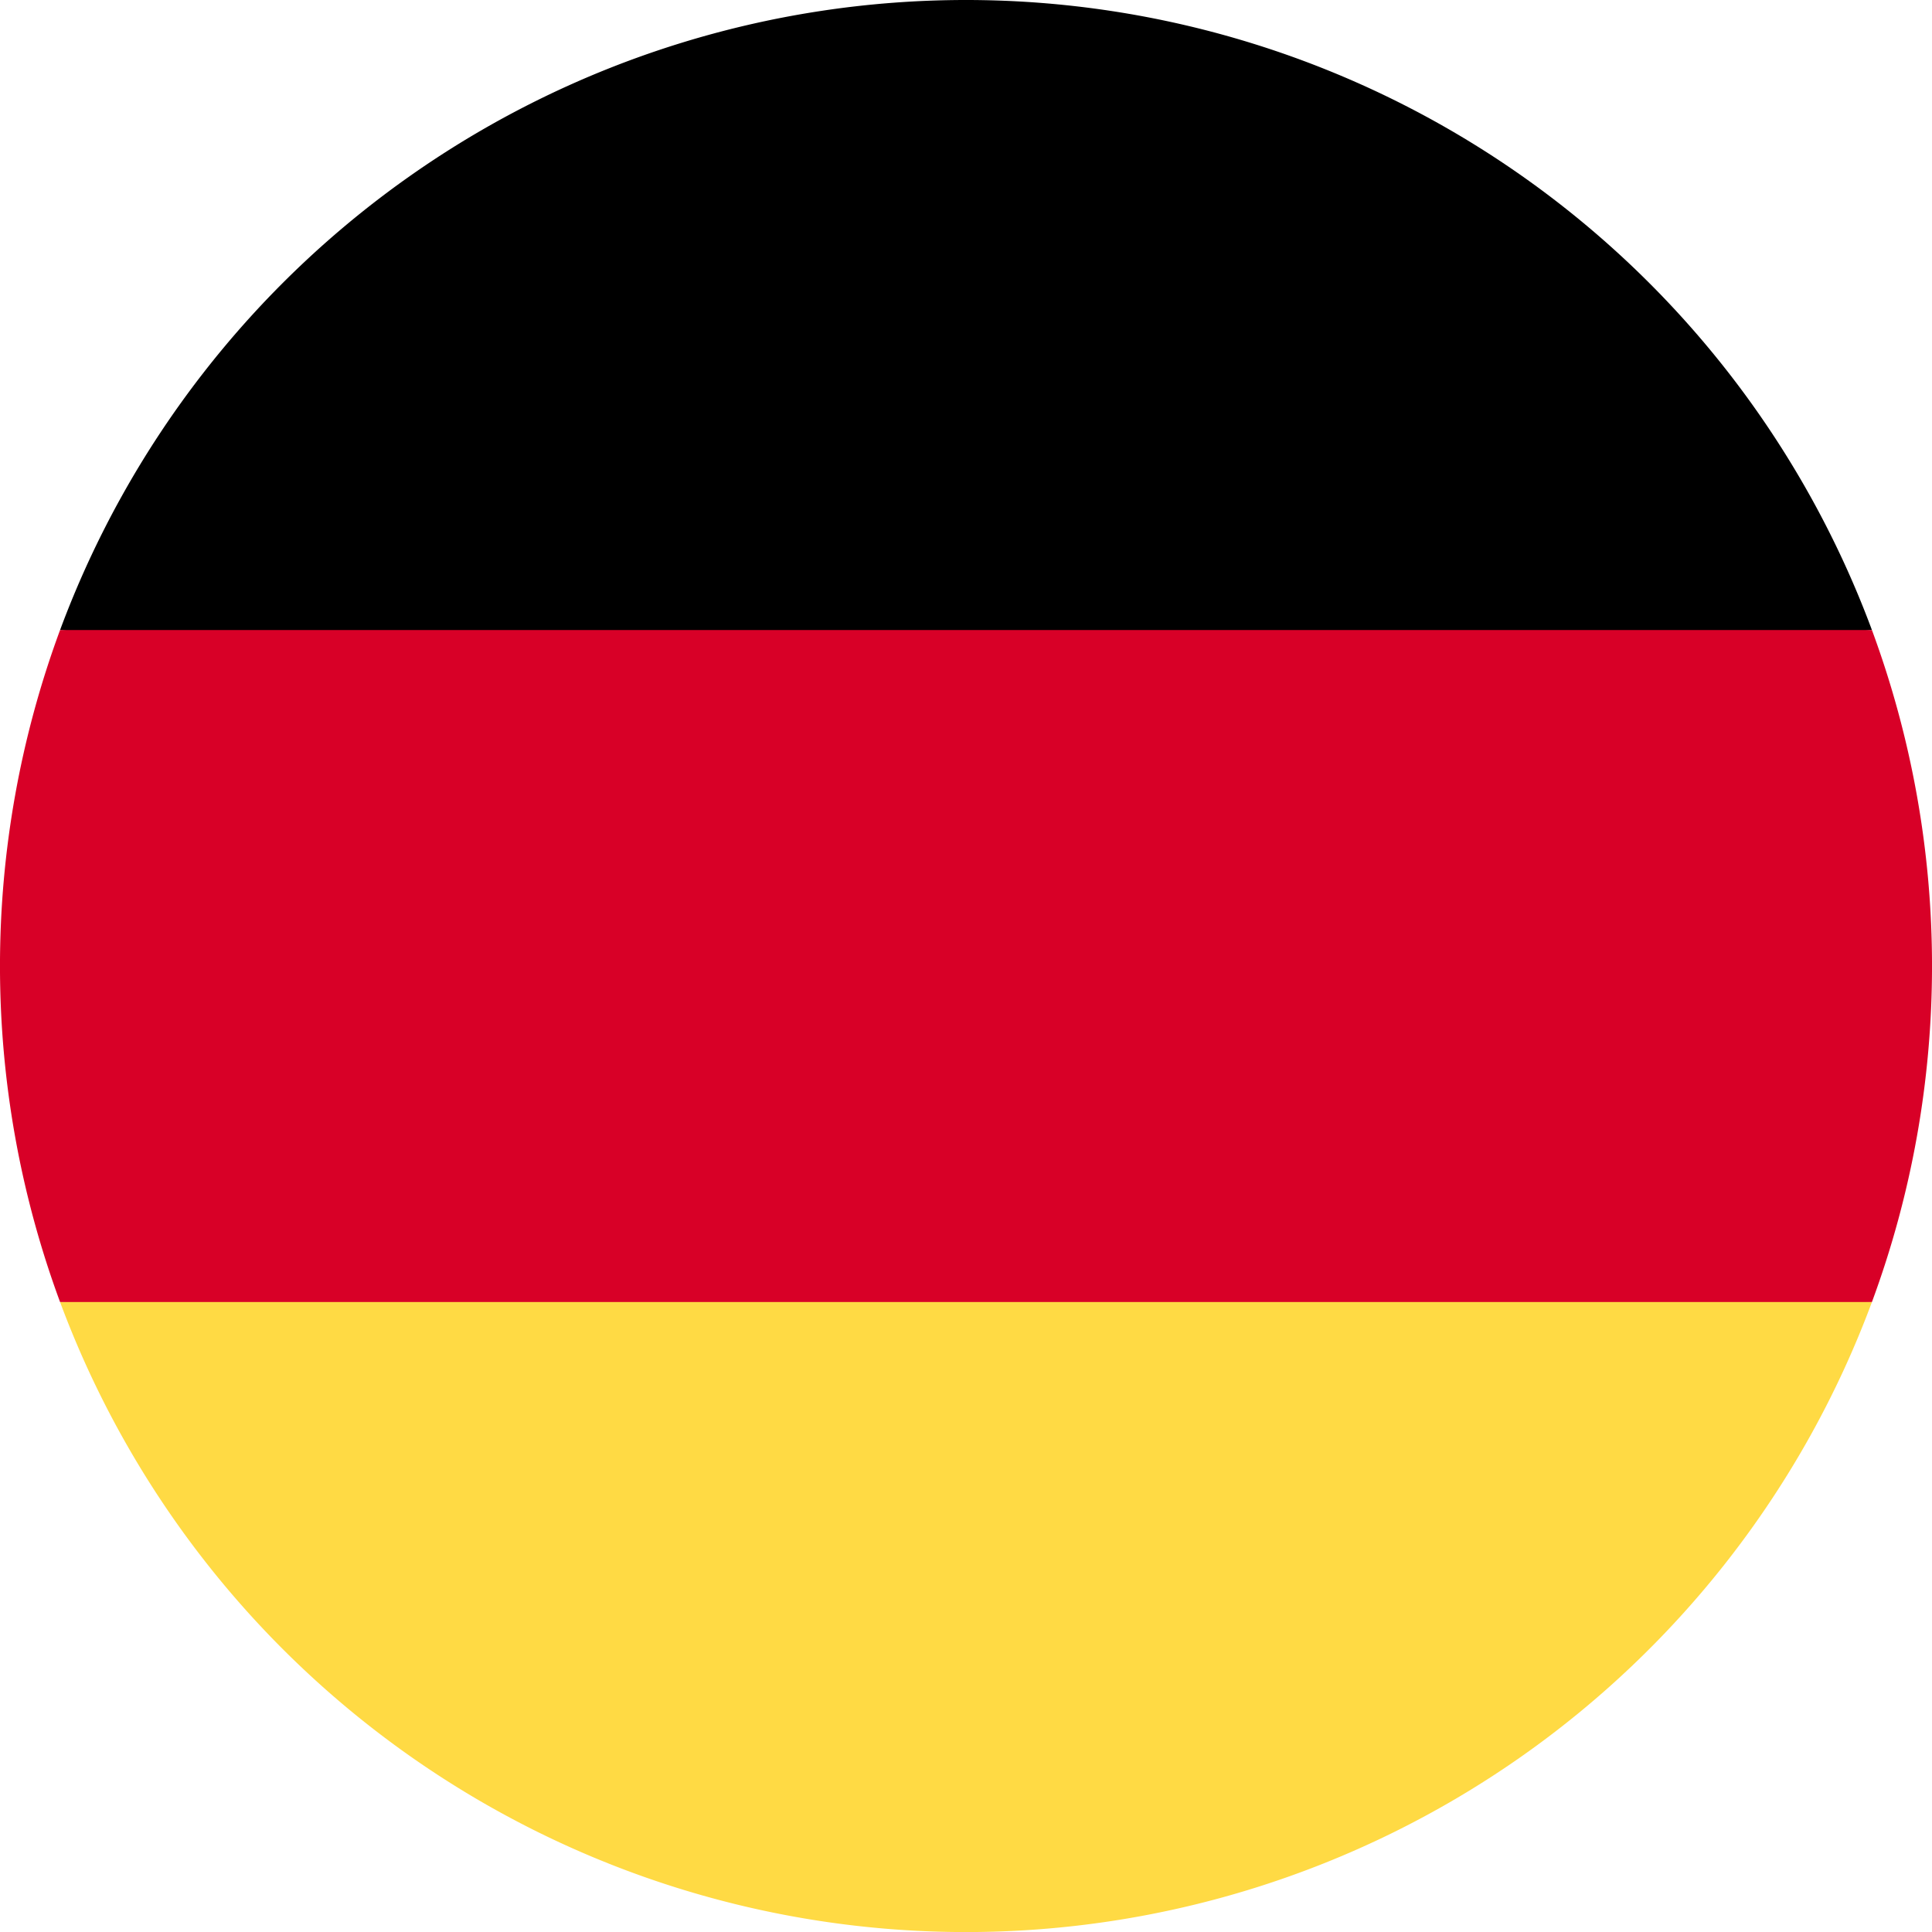
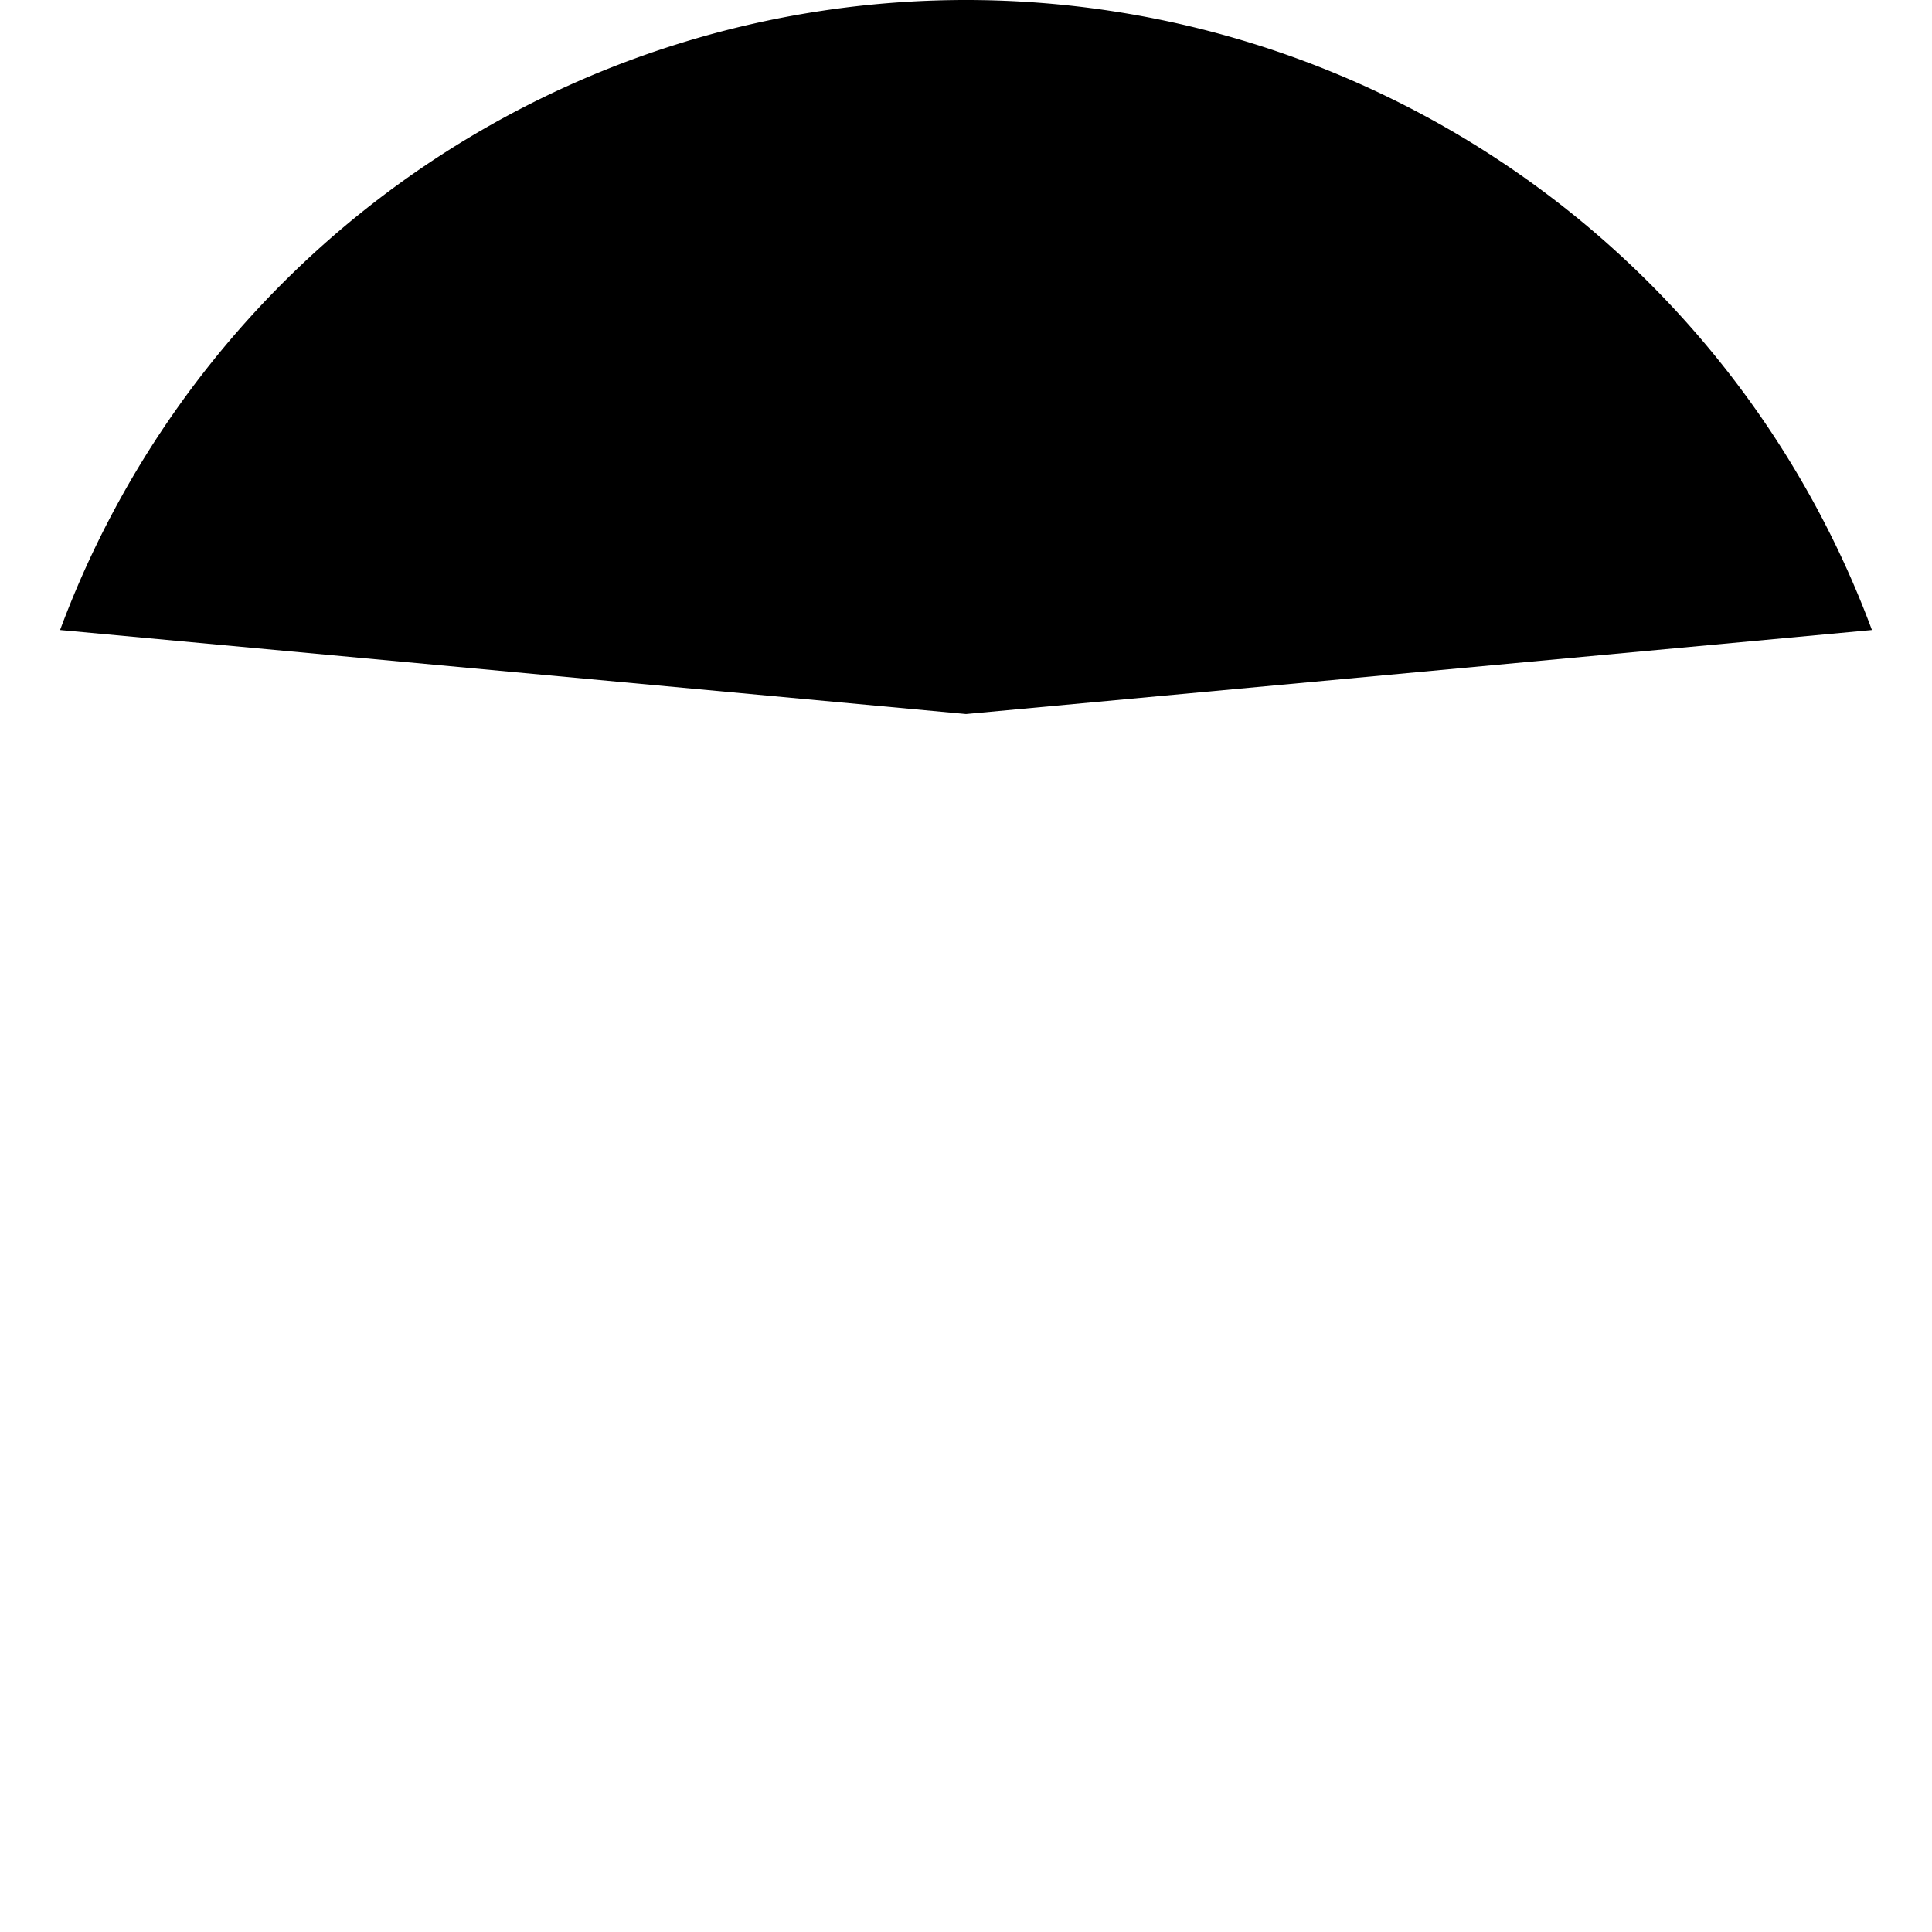
<svg xmlns="http://www.w3.org/2000/svg" id="Grupo_1111" data-name="Grupo 1111" width="33.898" height="33.898" viewBox="0 0 33.898 33.898">
-   <path id="Trazado_1821" data-name="Trazado 1821" d="M15.923,324.257a16.955,16.955,0,0,0,31.79,0l-15.895-1.474Z" transform="translate(-14.869 -301.412)" fill="#ffda44" />
  <path id="Trazado_1822" data-name="Trazado 1822" d="M31.818,0A16.955,16.955,0,0,0,15.923,11.054l15.895,1.474,15.895-1.474A16.955,16.955,0,0,0,31.818,0Z" transform="translate(-14.869)" />
-   <path id="Trazado_1823" data-name="Trazado 1823" d="M1.054,166.957a17.011,17.011,0,0,0,0,11.791h31.79a17.011,17.011,0,0,0,0-11.791Z" transform="translate(0 -155.903)" fill="#d80027" />
</svg>